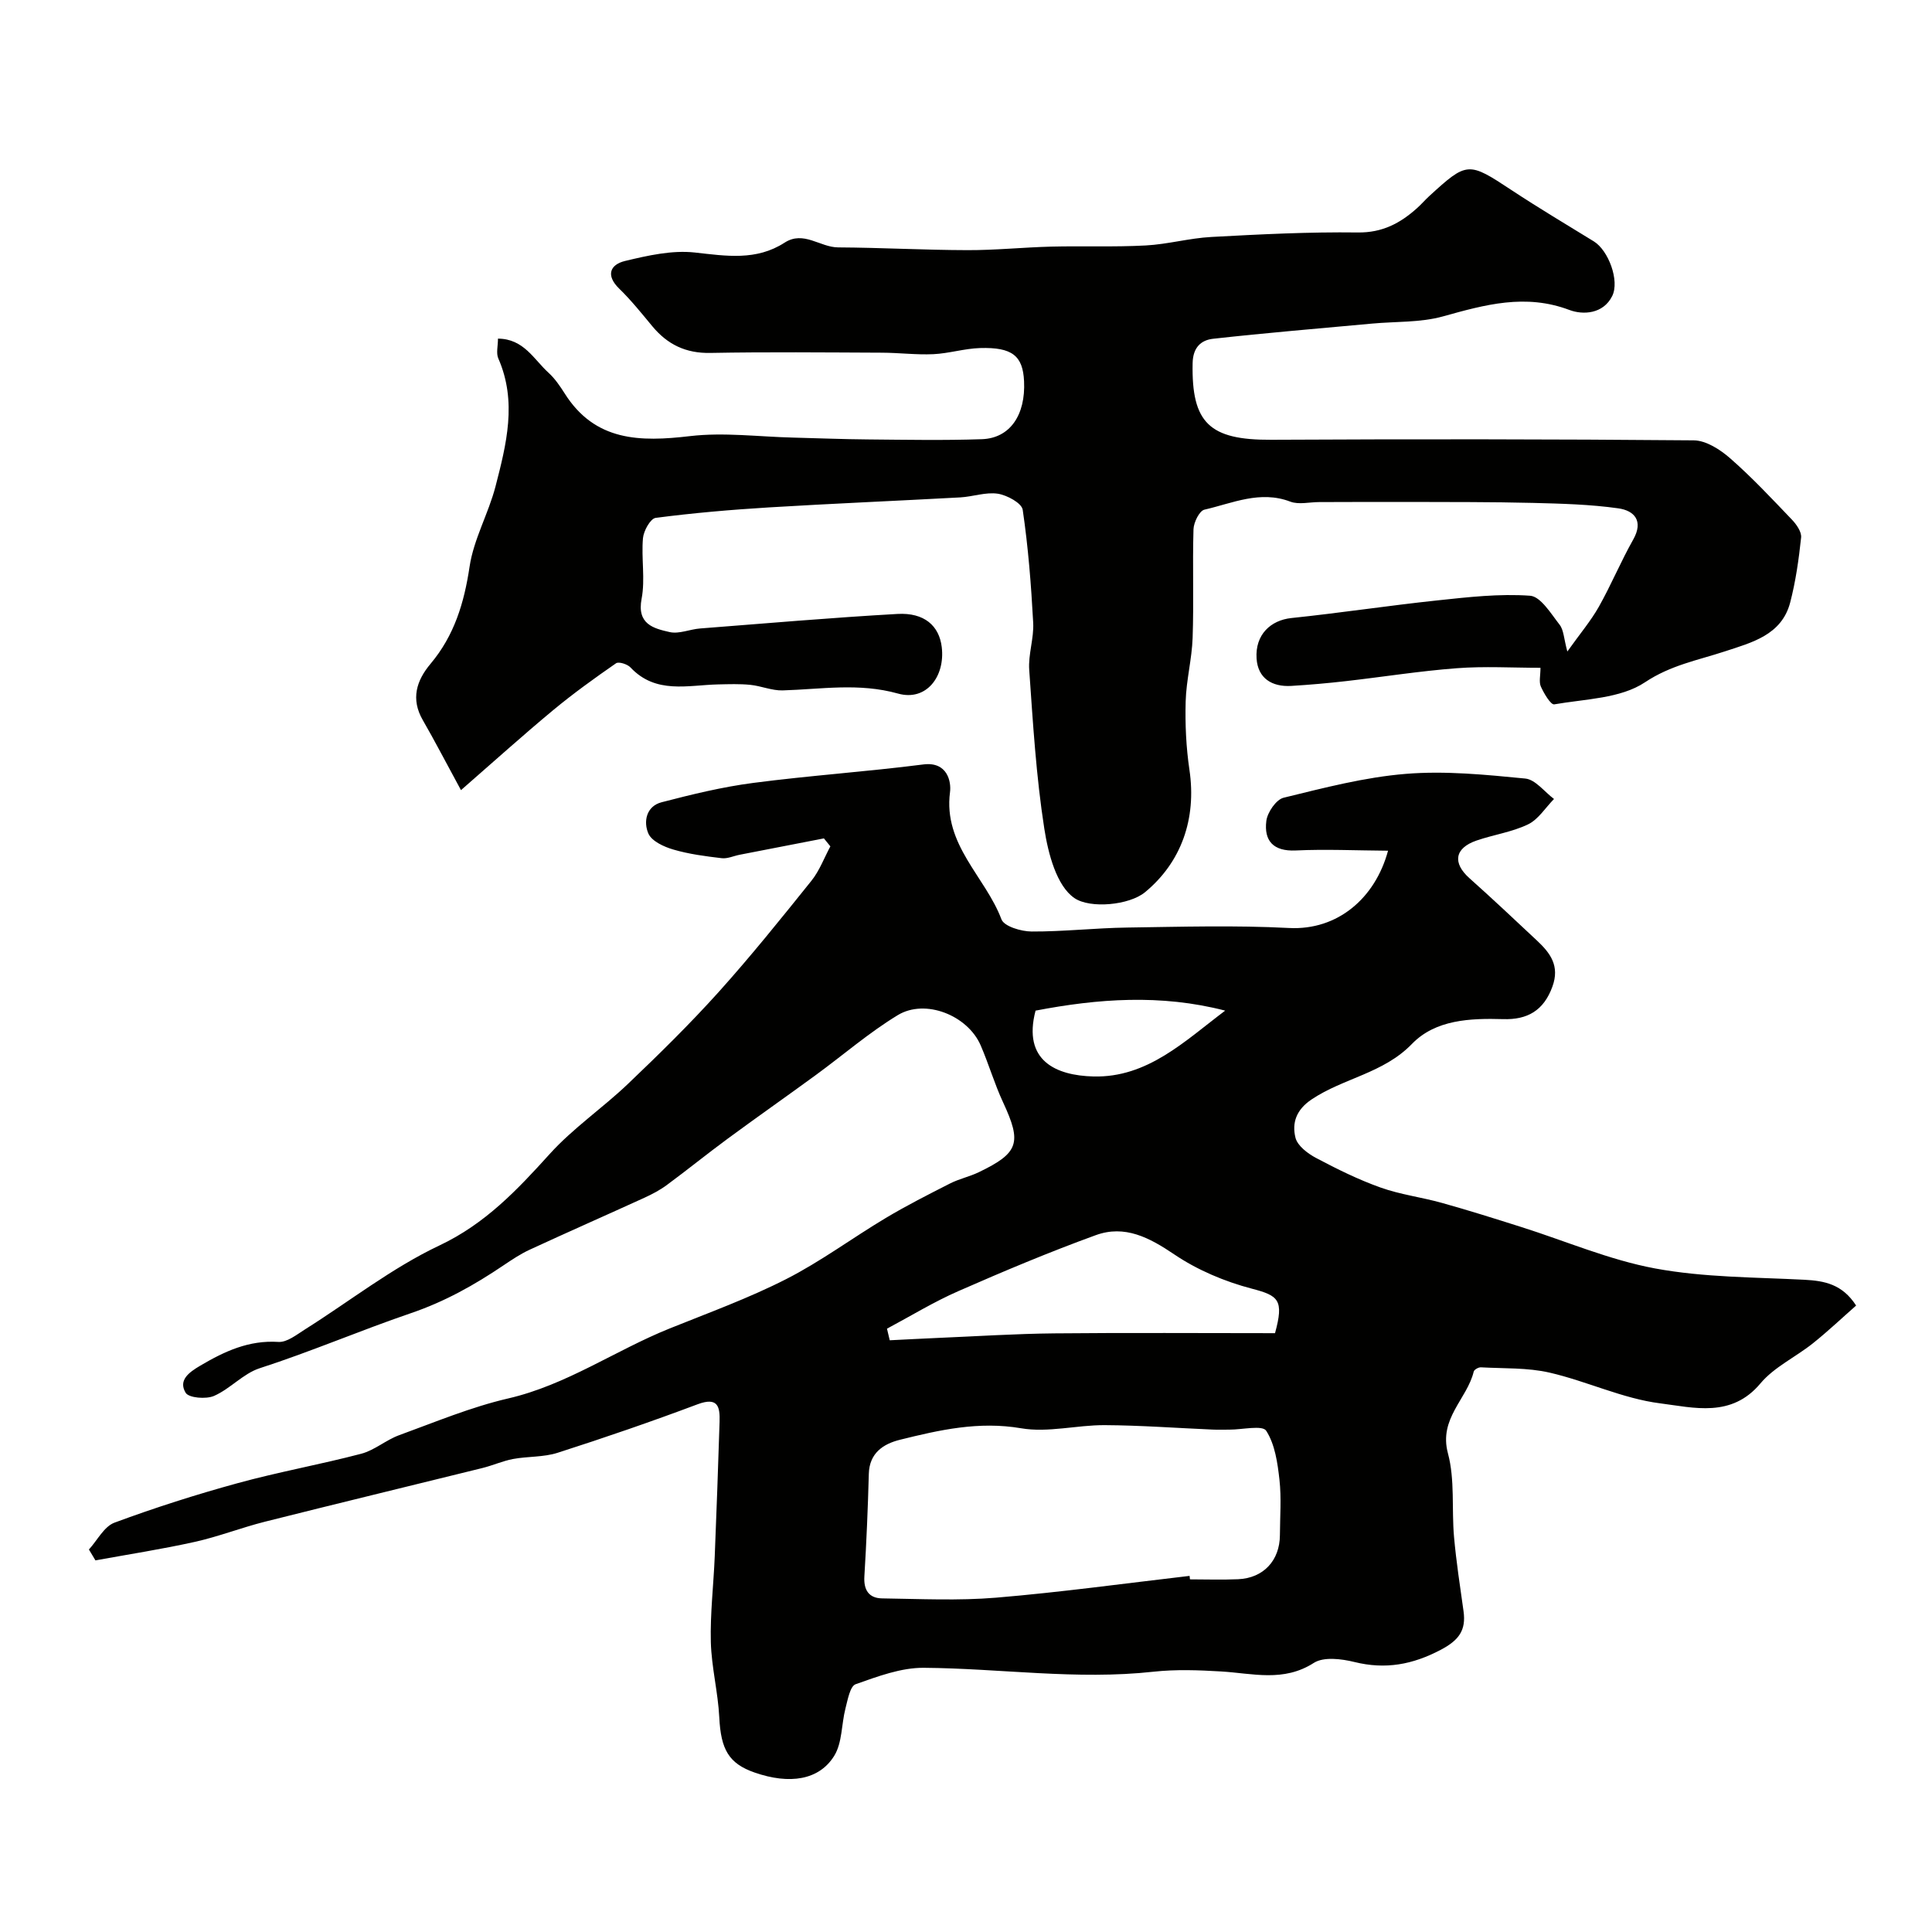
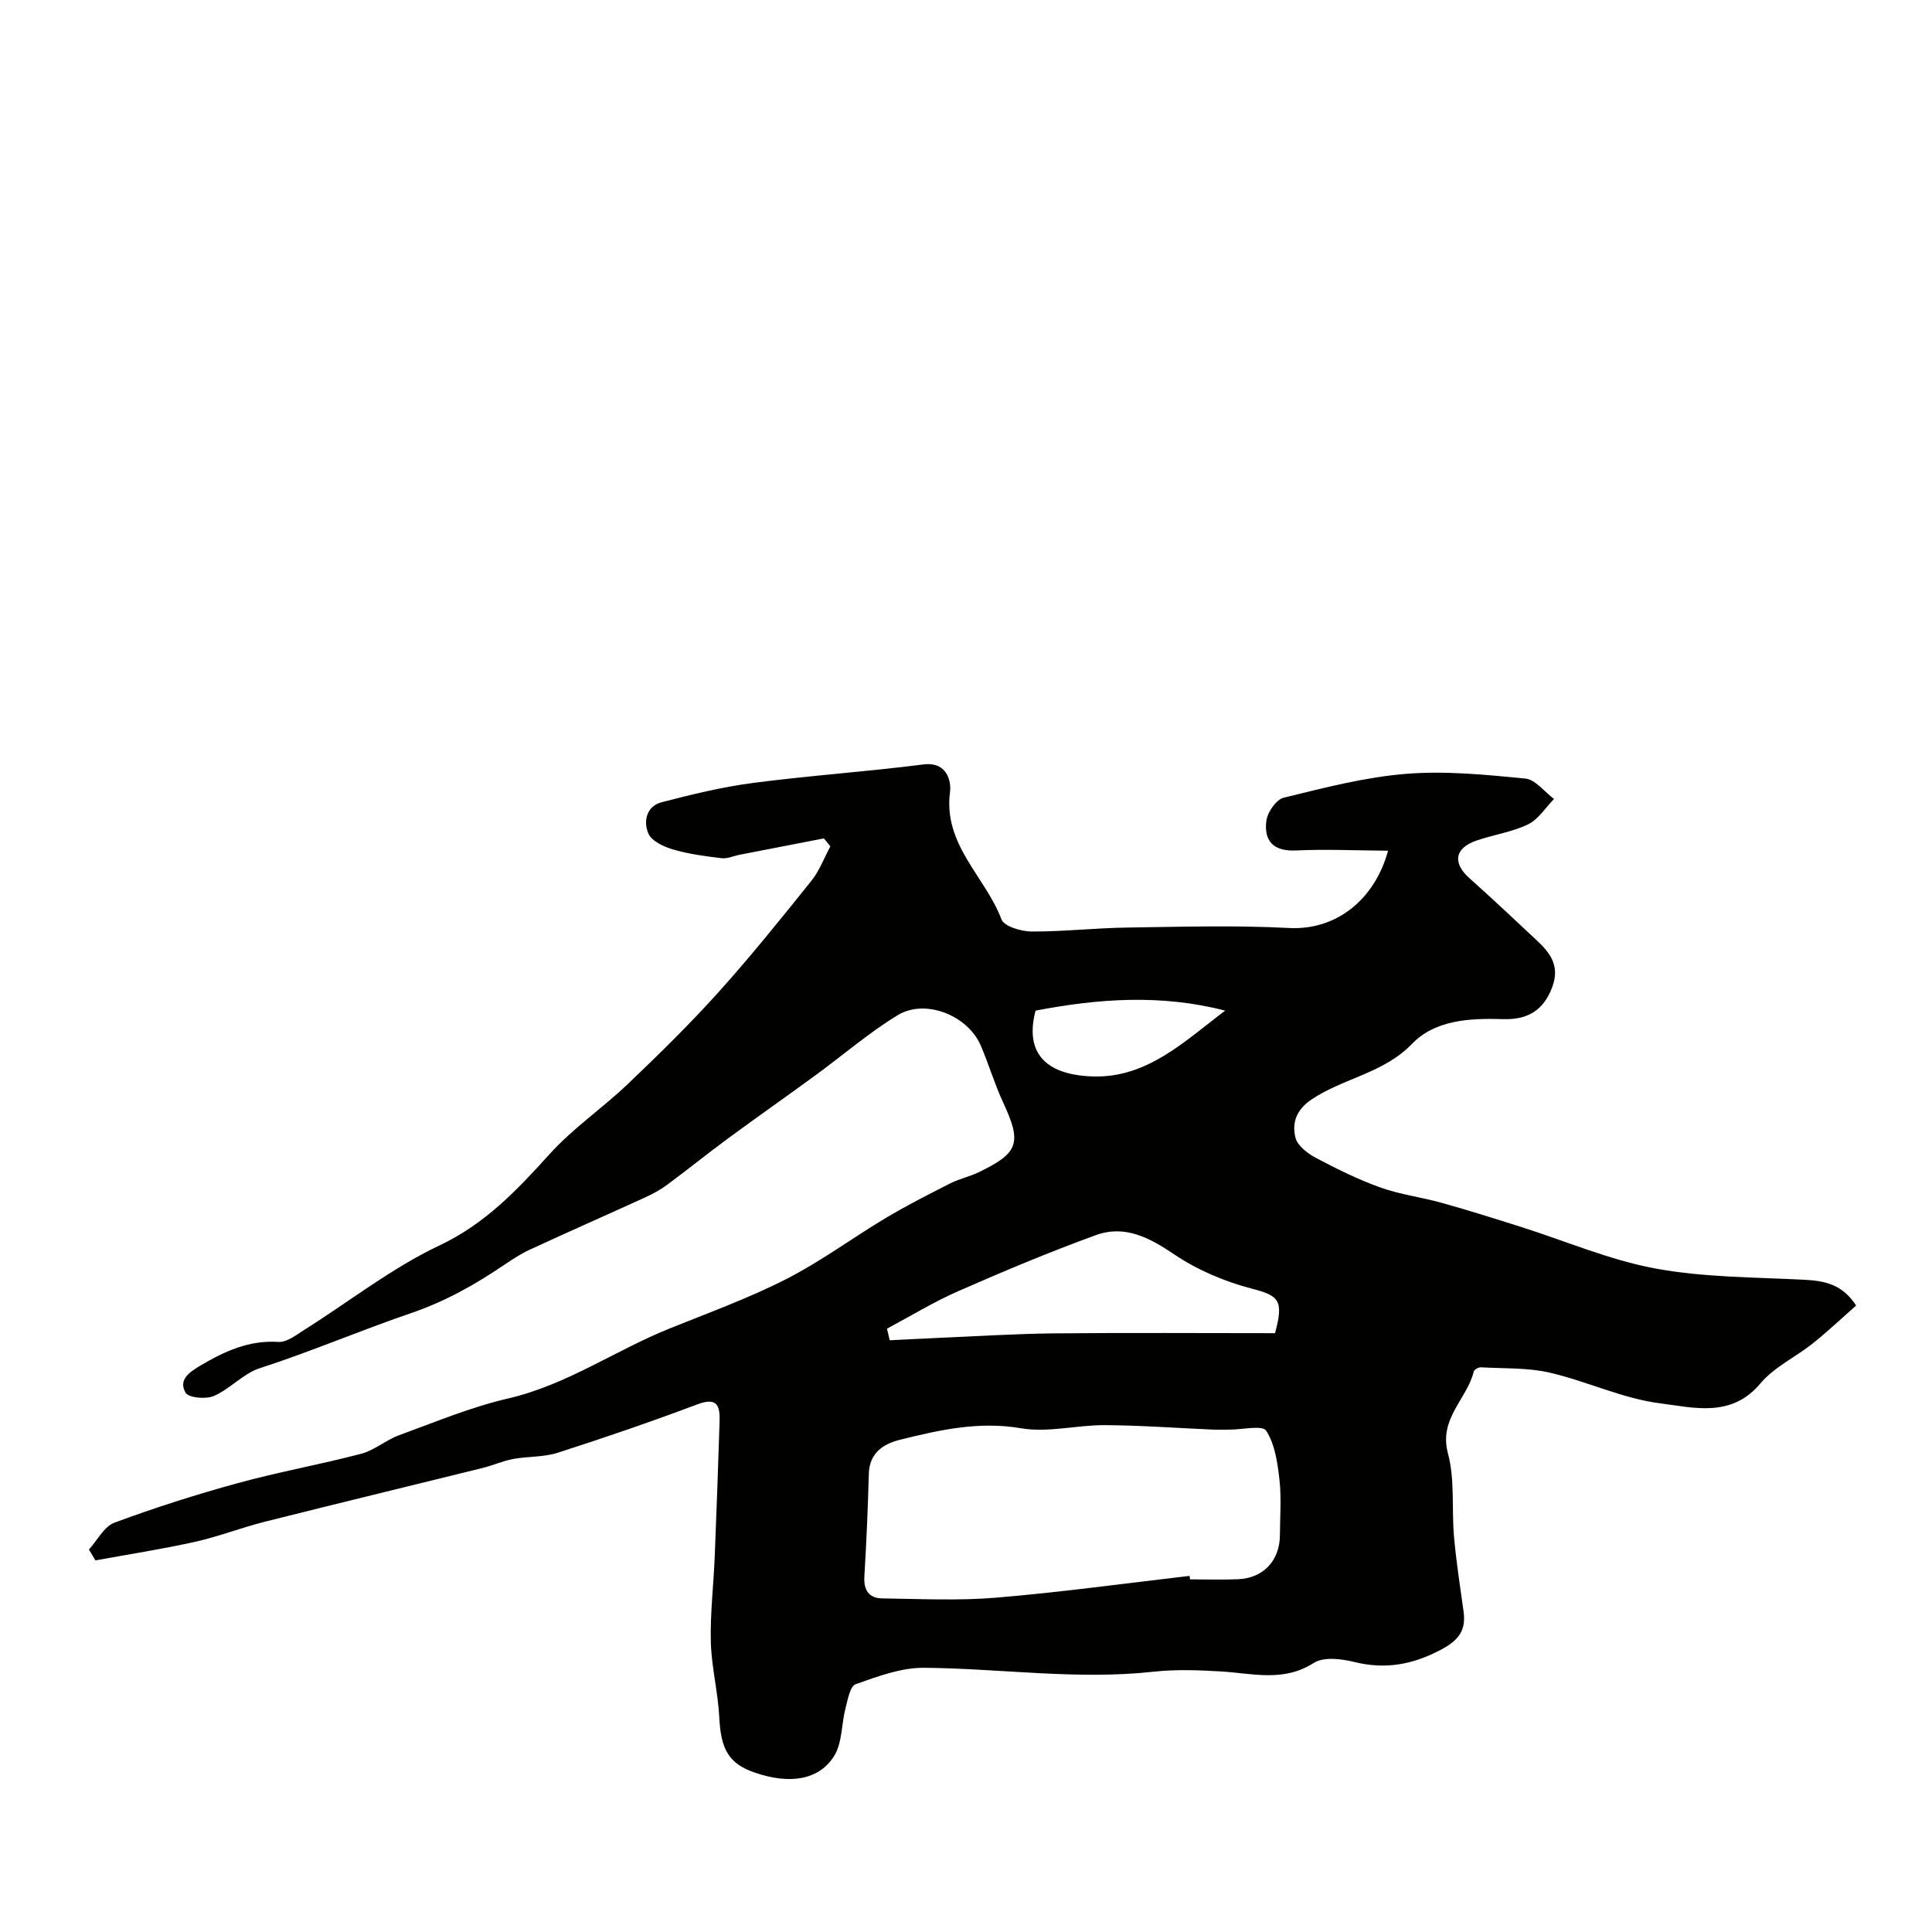
<svg xmlns="http://www.w3.org/2000/svg" enable-background="new 0 0 400 400" viewBox="0 0 400 400">
  <g fill="#010100">
    <path d="m287.38 176.13c-6.73-.05-12.93-.34-19.1-.05-4.68.22-6.61-2.03-6.1-6.11.22-1.78 2.03-4.43 3.58-4.81 8.35-2.04 16.79-4.25 25.31-4.94 8.17-.67 16.51.17 24.72.97 2.1.2 3.97 2.75 5.95 4.23-1.77 1.8-3.24 4.23-5.38 5.26-3.32 1.6-7.14 2.13-10.67 3.35-4.54 1.57-4.99 4.64-1.46 7.79 4.74 4.23 9.37 8.59 14.01 12.94 2.74 2.57 4.73 5.22 3.17 9.51-1.81 4.99-5.21 6.88-10.17 6.73-6.85-.2-14.03.09-18.91 5.13-5.9 6.1-14.18 7.07-20.77 11.49-3.21 2.15-4.1 4.88-3.35 7.92.41 1.68 2.54 3.29 4.28 4.21 4.32 2.29 8.75 4.48 13.35 6.12 4.09 1.46 8.5 2 12.7 3.18 5.46 1.52 10.87 3.23 16.27 4.94 9.29 2.93 18.38 6.87 27.87 8.63 10.1 1.87 20.57 1.81 30.9 2.34 4.15.22 7.84.9 10.71 5.34-2.88 2.53-5.81 5.31-8.95 7.82-3.57 2.85-8.01 4.9-10.86 8.3-6.01 7.19-13.82 5-20.74 4.13-7.77-.98-15.18-4.58-22.9-6.36-4.58-1.06-9.47-.83-14.23-1.1-.5-.03-1.39.47-1.49.88-1.39 5.72-7.28 9.7-5.34 16.93 1.47 5.48.75 11.52 1.26 17.29.46 5.15 1.25 10.27 1.97 15.4.55 3.94-.96 5.99-4.67 7.96-5.87 3.1-11.49 4.14-17.92 2.55-2.68-.66-6.36-1.12-8.4.18-6.29 4.04-12.67 2.17-19.15 1.78-4.67-.28-9.42-.46-14.05.05-15.91 1.75-31.7-.69-47.55-.81-4.72-.04-9.56 1.79-14.12 3.4-1.16.41-1.64 3.23-2.11 5.03-.84 3.26-.65 7.07-2.31 9.77-3.13 5.09-9.28 5.99-16.48 3.49-5.39-1.87-7-4.8-7.33-11.41-.26-5.22-1.61-10.39-1.75-15.6-.15-5.92.57-11.86.81-17.79.38-9.27.7-18.54 1-27.8.1-3.14-.32-5.23-4.55-3.65-9.56 3.59-19.24 6.92-28.97 10.04-2.92.94-6.18.72-9.24 1.29-2.17.41-4.23 1.35-6.39 1.88-14.99 3.71-30 7.33-44.97 11.1-4.89 1.23-9.62 3.09-14.53 4.18-6.8 1.51-13.71 2.58-20.57 3.83-.45-.75-.9-1.5-1.35-2.25 1.74-1.91 3.14-4.76 5.29-5.56 8.37-3.1 16.9-5.82 25.51-8.18 8.45-2.32 17.11-3.86 25.59-6.09 2.76-.73 5.12-2.85 7.84-3.84 7.47-2.72 14.88-5.83 22.59-7.61 12.09-2.8 22.14-9.94 33.38-14.47 8.11-3.27 16.38-6.27 24.15-10.23 7.17-3.65 13.7-8.52 20.63-12.66 4.32-2.58 8.83-4.87 13.32-7.15 1.87-.95 4-1.4 5.9-2.31 8.35-4.01 8.97-6.1 5.06-14.5-1.78-3.82-2.96-7.92-4.64-11.79-2.68-6.19-11.44-9.71-17.15-6.25-5.98 3.63-11.34 8.29-17.01 12.43-6.06 4.43-12.22 8.74-18.27 13.2-4.24 3.12-8.33 6.44-12.56 9.56-1.42 1.05-3.03 1.89-4.64 2.63-7.91 3.61-15.87 7.11-23.76 10.76-1.88.87-3.64 2.05-5.37 3.21-6.04 4.08-12.17 7.53-19.29 9.95-10.45 3.57-20.66 7.96-31.22 11.37-3.4 1.1-6.1 4.27-9.45 5.73-1.65.72-5.24.42-5.88-.66-1.55-2.6.68-4.22 3.06-5.62 5.02-2.96 10.03-5.29 16.14-4.9 1.8.12 3.81-1.52 5.56-2.62 9.24-5.82 17.97-12.71 27.77-17.34 9.52-4.5 16.1-11.49 22.86-18.96 4.83-5.34 10.95-9.5 16.19-14.5 6.44-6.14 12.8-12.38 18.75-18.99 6.69-7.44 12.97-15.26 19.24-23.07 1.67-2.08 2.63-4.73 3.92-7.12-.45-.55-.9-1.1-1.34-1.65-5.82 1.13-11.64 2.26-17.45 3.39-1.24.24-2.51.85-3.7.71-3.37-.4-6.78-.84-10.02-1.79-1.93-.56-4.46-1.72-5.16-3.29-1.07-2.43-.48-5.67 2.72-6.5 6.27-1.63 12.61-3.18 19.01-4.01 11.7-1.53 23.49-2.32 35.19-3.82 5.02-.64 5.8 3.63 5.52 5.73-1.43 10.94 7.33 17.51 10.65 26.34.55 1.46 4.08 2.51 6.24 2.52 6.59.03 13.19-.73 19.79-.82 11.16-.16 22.36-.49 33.49.09 10.09.53 17.87-6.19 20.52-16zm-41.09 150.14c.03.24.06.48.08.72 3.33 0 6.66.12 9.98-.03 5.23-.23 8.61-3.87 8.64-9.11.02-3.83.33-7.69-.09-11.47-.39-3.5-.93-7.34-2.75-10.16-.78-1.21-4.96-.22-7.6-.23-1.16 0-2.33.04-3.49-.01-7.45-.32-14.89-.88-22.34-.92-5.78-.03-11.74 1.6-17.3.65-8.77-1.5-16.89.34-25.1 2.38-3.42.85-6.32 2.72-6.44 7.04-.19 7.08-.49 14.16-.92 21.23-.18 2.87.96 4.54 3.7 4.57 7.86.11 15.77.5 23.58-.15 13.38-1.12 26.7-2.96 40.05-4.51zm-62.65-51.18c.19.8.38 1.6.57 2.4 3.27-.16 6.54-.34 9.81-.48 8.08-.34 16.16-.87 24.25-.95 15.31-.15 30.63-.04 45.71-.04 1.89-6.9.72-7.77-4.78-9.21-5.62-1.47-11.29-3.86-16.08-7.1-5.18-3.5-10.25-6.17-16.26-3.98-9.6 3.49-19.03 7.45-28.39 11.56-5.11 2.23-9.9 5.17-14.83 7.8zm70.02-65.85c-13.37-3.46-26.39-2.47-39.26 0-2.74 10.45 4.33 13.43 11.95 13.63 11.23.3 18.95-7.34 27.31-13.63z" />
-     <path d="m95.44 163.59c-3.22-5.92-5.46-10.26-7.9-14.49-2.53-4.38-1.32-8.2 1.61-11.68 4.91-5.85 6.95-12.59 8.07-20.09.84-5.68 3.91-10.99 5.37-16.62 2.25-8.72 4.51-17.55.58-26.5-.48-1.09-.07-2.58-.07-4.1 5.35.03 7.42 4.3 10.46 7.06 1.31 1.19 2.36 2.73 3.32 4.24 6.3 10.01 15.63 10.1 26 8.88 7.01-.82 14.23.14 21.35.31 5.16.13 10.32.34 15.48.38 7.86.07 15.72.22 23.57-.05 5.82-.2 9.08-4.99 8.74-12.02-.25-5.24-2.44-7.05-9.12-6.85-3.24.1-6.44 1.12-9.68 1.27-3.54.16-7.1-.3-10.66-.31-11.83-.05-23.67-.17-35.49.05-5.08.1-8.87-1.74-12.01-5.52-2.21-2.66-4.38-5.38-6.85-7.78-2.87-2.79-1.87-5 1.2-5.74 4.71-1.13 9.74-2.27 14.44-1.75 6.5.72 12.72 1.75 18.59-2.04 3.95-2.55 7.33.96 11.08.98 8.93.05 17.85.55 26.77.57 5.77.02 11.54-.58 17.32-.73 6.53-.16 13.08.11 19.59-.24 4.56-.24 9.06-1.52 13.61-1.76 10.09-.55 20.2-1.06 30.29-.93 5.11.07 8.82-1.92 12.32-5.07.87-.78 1.63-1.67 2.49-2.46 7.86-7.2 8.1-7.14 17.05-1.23 5.58 3.68 11.33 7.11 17.03 10.61 3.02 1.86 5.37 8.14 3.8 11.31-1.87 3.76-6.08 3.93-8.85 2.89-9.11-3.44-17.48-1.1-26.2 1.33-4.68 1.3-9.79 1.03-14.71 1.49-10.96 1.01-21.94 1.92-32.88 3.14-2.49.28-4.17 1.79-4.23 5.06-.25 12.37 3.48 15.92 16.26 15.85 29.16-.15 58.33-.14 87.49.12 2.56.02 5.5 1.92 7.57 3.74 4.5 3.94 8.61 8.34 12.76 12.68.94.98 2.03 2.54 1.9 3.71-.48 4.52-1.12 9.07-2.27 13.47-1.77 6.73-7.99 8.27-13.48 10.08-5.65 1.86-11.22 2.84-16.59 6.42-5.06 3.37-12.38 3.44-18.77 4.56-.72.13-2.13-2.26-2.77-3.68-.43-.96-.08-2.28-.08-3.89-5.83 0-11.62-.35-17.35.09-7.67.58-15.28 1.8-22.93 2.67-3.76.43-7.52.76-11.3.99-4.02.24-6.94-1.58-7.2-5.68-.32-4.94 2.93-7.92 7.2-8.37 10.08-1.05 20.11-2.58 30.19-3.65 6.39-.68 12.88-1.43 19.24-.97 2.19.16 4.32 3.71 6.11 6 .86 1.1.87 2.86 1.6 5.55 2.65-3.72 4.87-6.34 6.53-9.28 2.55-4.53 4.55-9.37 7.11-13.9 2.2-3.9.18-6-3.06-6.46-5.85-.83-11.82-.98-17.75-1.13-8.52-.21-17.04-.17-25.56-.2-6.22-.02-12.44.02-18.66.03-2 0-4.21.57-5.96-.09-6.27-2.39-11.98.33-17.79 1.66-1.04.24-2.21 2.63-2.26 4.05-.22 7.49.08 15-.18 22.49-.15 4.4-1.32 8.76-1.44 13.16-.13 4.71.09 9.5.78 14.16 1.51 10.2-1.72 19.17-9.19 25.34-3.27 2.7-11.36 3.45-14.62 1.22-3.7-2.52-5.44-9.22-6.24-14.39-1.69-10.85-2.35-21.87-3.12-32.85-.23-3.23 1-6.55.82-9.79-.42-7.81-1.03-15.64-2.17-23.37-.21-1.38-3.23-3.02-5.14-3.32-2.49-.38-5.16.61-7.77.76-13.19.72-26.4 1.27-39.59 2.07-7.85.48-15.69 1.15-23.49 2.17-1.08.14-2.49 2.67-2.63 4.2-.37 4.16.49 8.49-.28 12.53-1.02 5.29 2.47 6.16 5.83 6.92 1.93.43 4.16-.59 6.26-.75 13.62-1.06 27.24-2.24 40.88-3.01 5.55-.31 8.64 2.44 9.17 6.87.73 6.11-3.22 11.25-9.04 9.62-8.15-2.28-15.94-.89-23.91-.66-2.21.06-4.44-.92-6.68-1.15-2.2-.22-4.44-.14-6.66-.09-6.3.14-12.91 2.07-18.16-3.52-.63-.67-2.42-1.24-2.98-.86-4.46 3.09-8.88 6.27-13.05 9.73-6.24 5.18-12.27 10.62-19.06 16.54z" />
  </g>
</svg>